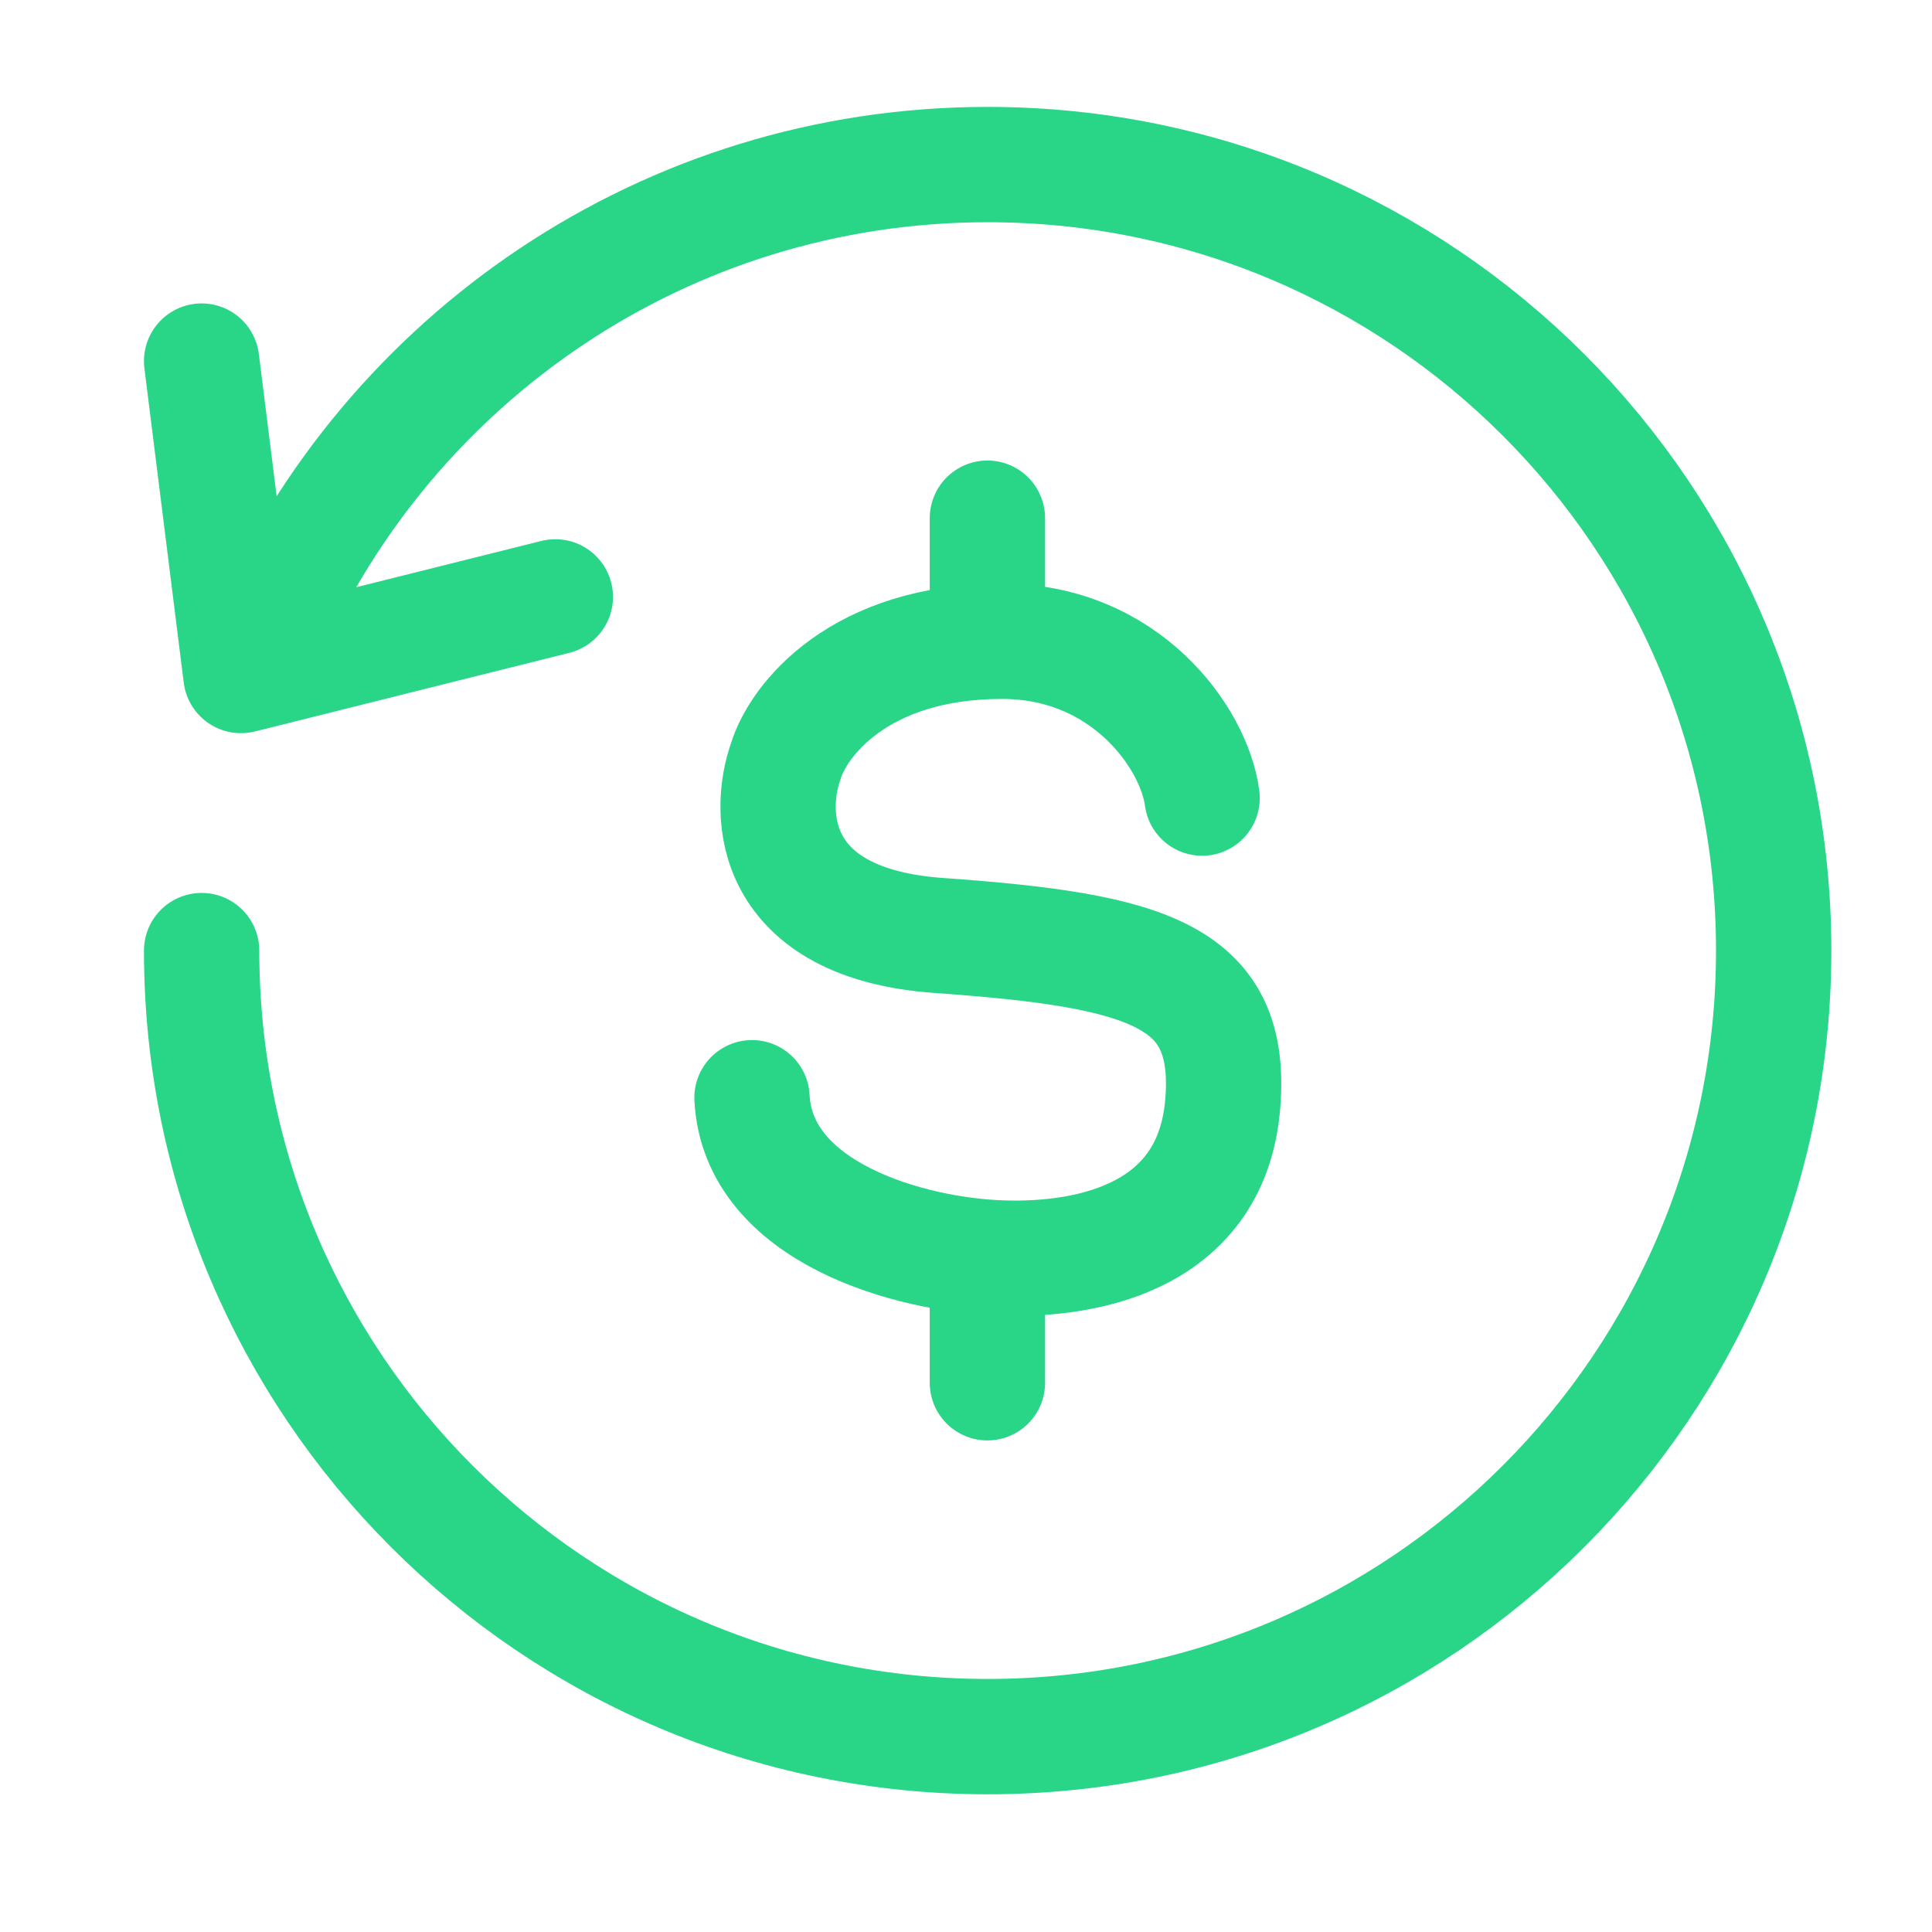
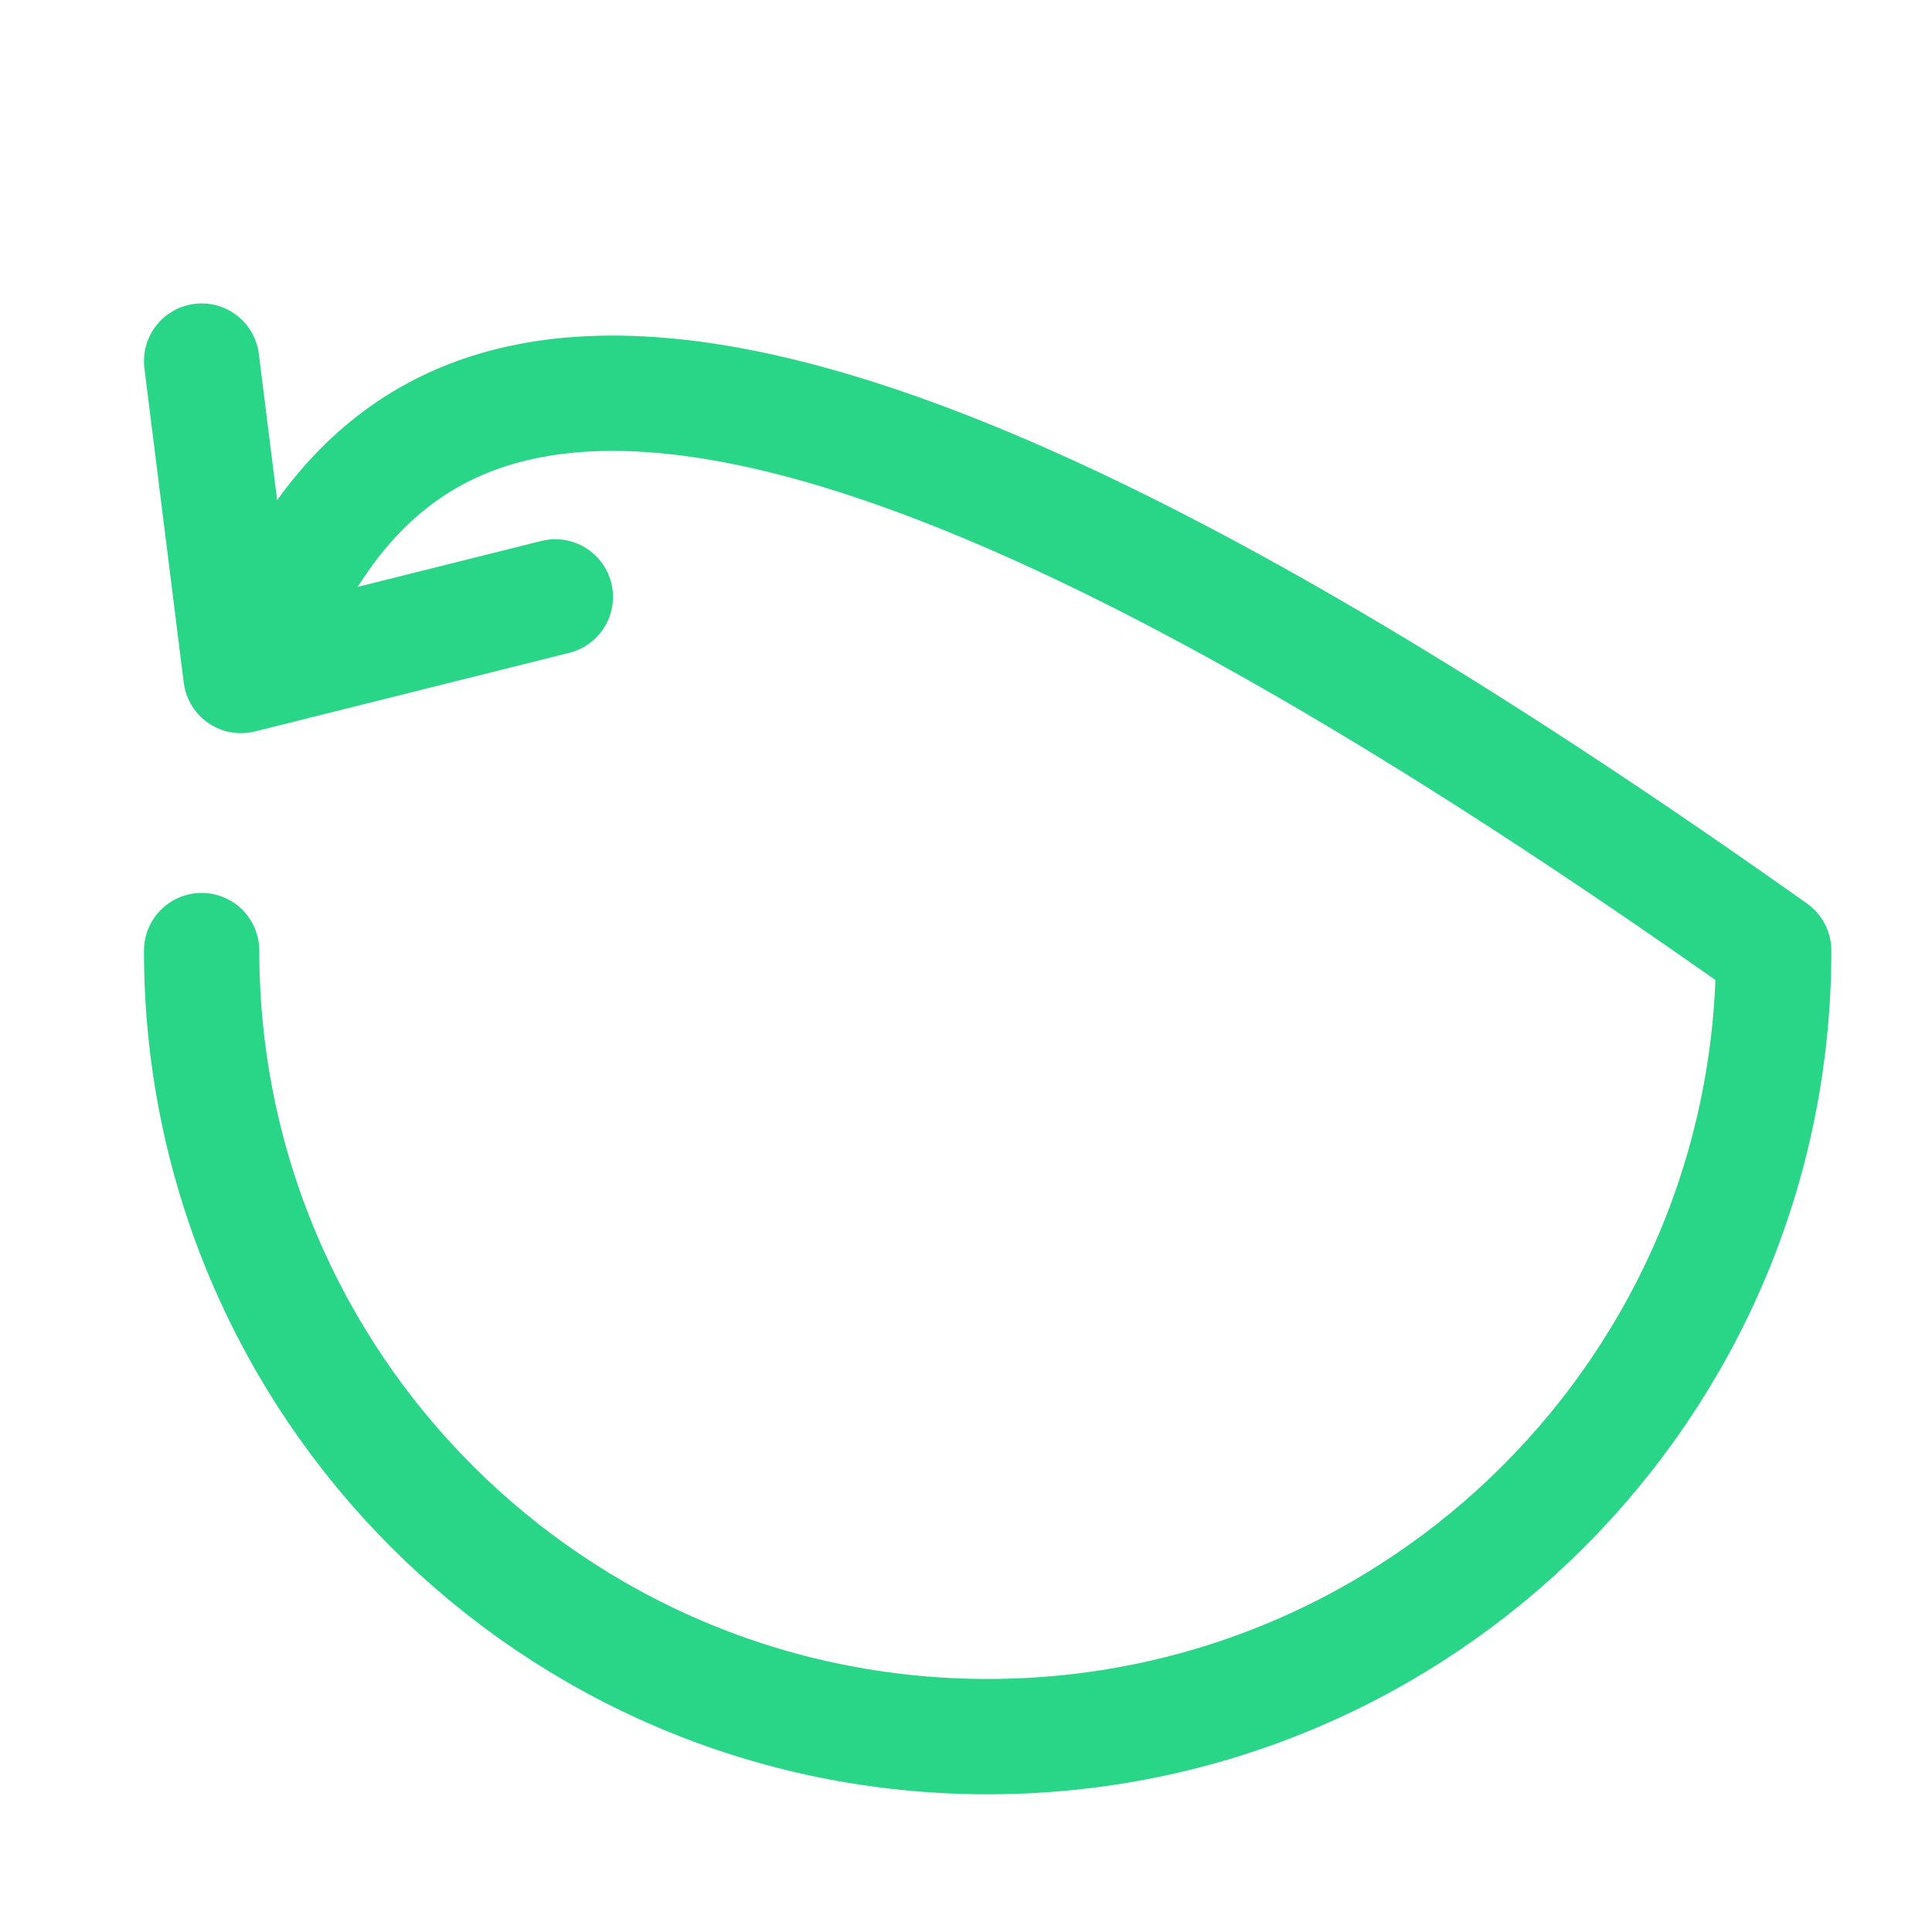
<svg xmlns="http://www.w3.org/2000/svg" width="39" height="39" viewBox="0 0 39 39" fill="none">
-   <path d="M4.07 19.189C4.07 27.952 11.174 35.056 19.937 35.056C28.7 35.056 35.804 27.952 35.804 19.189C35.804 10.426 28.7 3.322 19.937 3.322C13.431 3.322 7.839 7.239 5.391 12.842M4.07 7.289L4.864 13.636L11.21 12.049" stroke="#29D687" stroke-width="2.328" stroke-linecap="round" stroke-linejoin="round" />
-   <path d="M24.266 16.11C24.109 14.9 22.722 12.945 20.229 12.945C17.331 12.945 16.112 14.553 15.865 15.357C15.479 16.432 15.556 18.643 18.952 18.884C23.197 19.185 24.898 19.687 24.682 22.29C24.465 24.893 22.099 25.456 20.229 25.395C18.358 25.335 15.298 24.474 15.18 22.159M19.932 10.46V12.951M19.932 25.38V27.913" stroke="#29D687" stroke-width="2.328" stroke-linecap="round" />
+   <path d="M4.07 19.189C4.07 27.952 11.174 35.056 19.937 35.056C28.7 35.056 35.804 27.952 35.804 19.189C13.431 3.322 7.839 7.239 5.391 12.842M4.07 7.289L4.864 13.636L11.21 12.049" stroke="#29D687" stroke-width="2.328" stroke-linecap="round" stroke-linejoin="round" />
</svg>